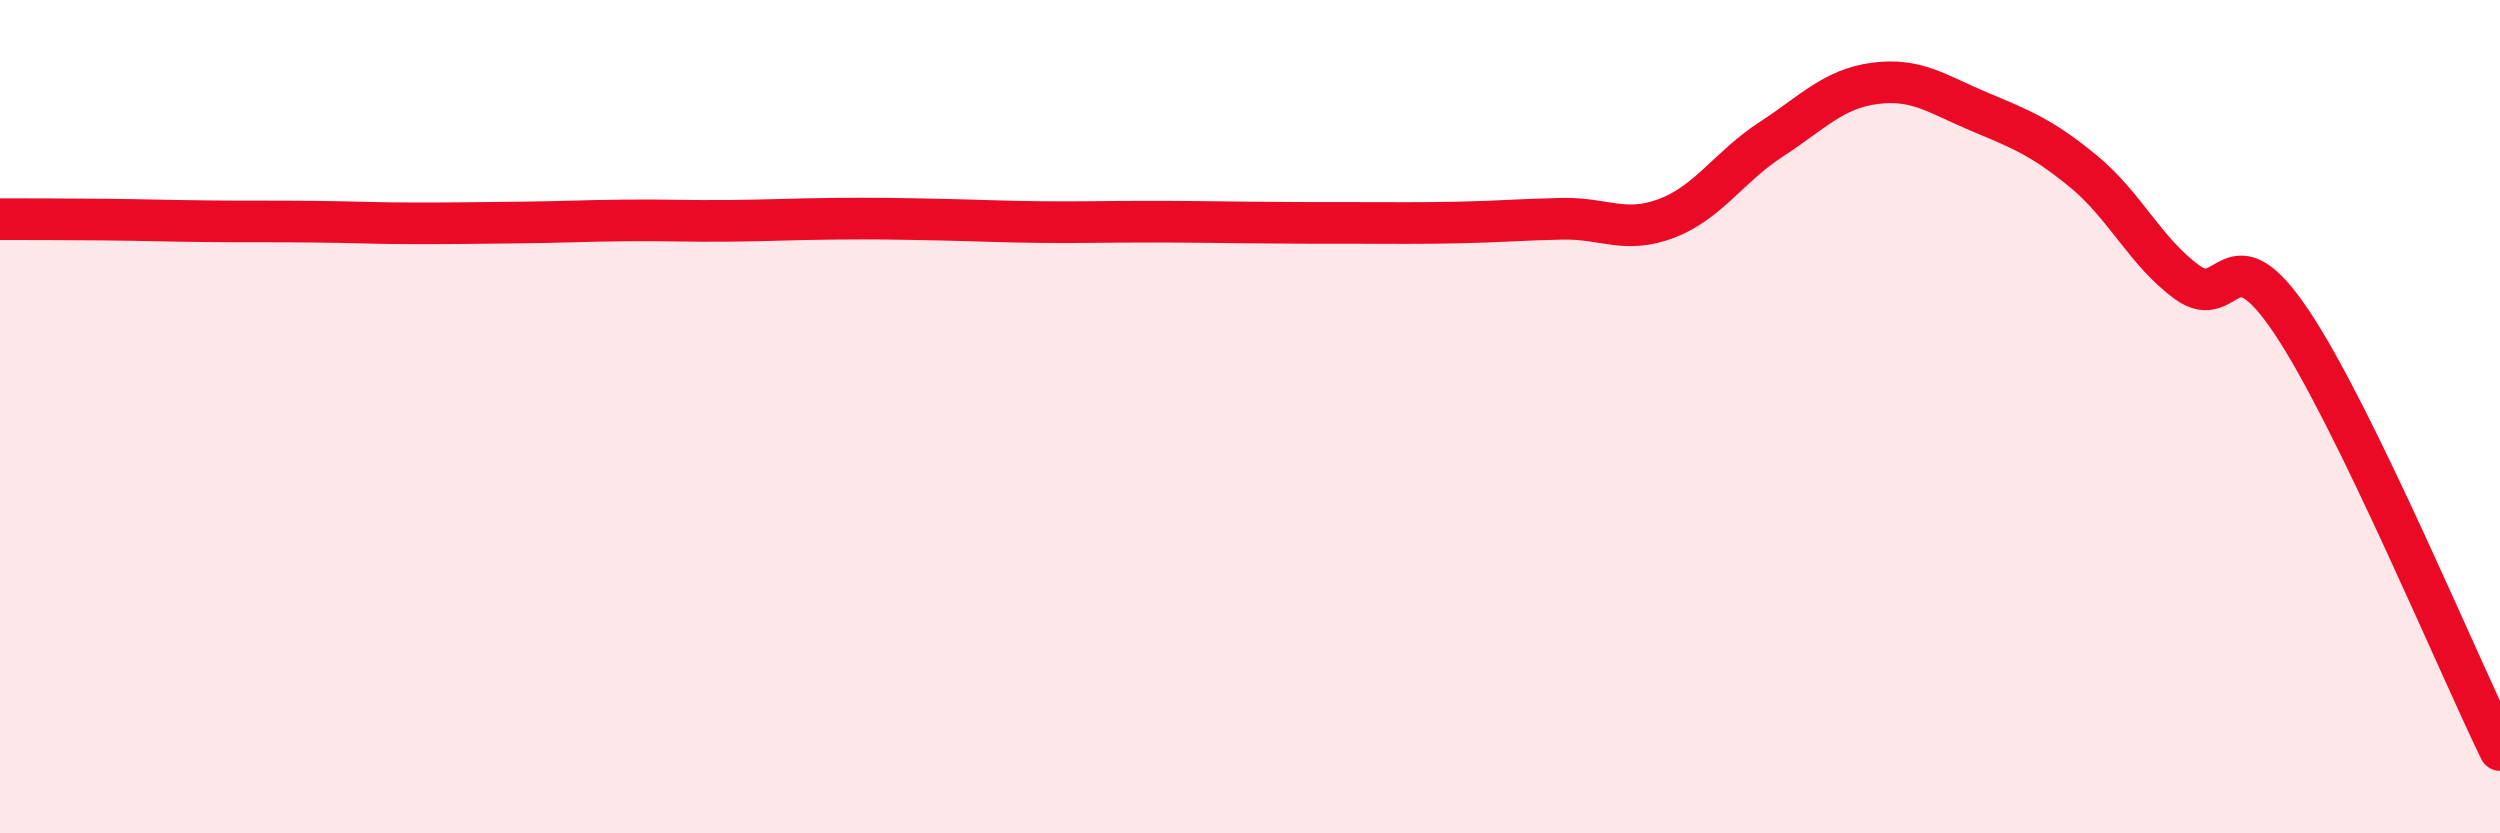
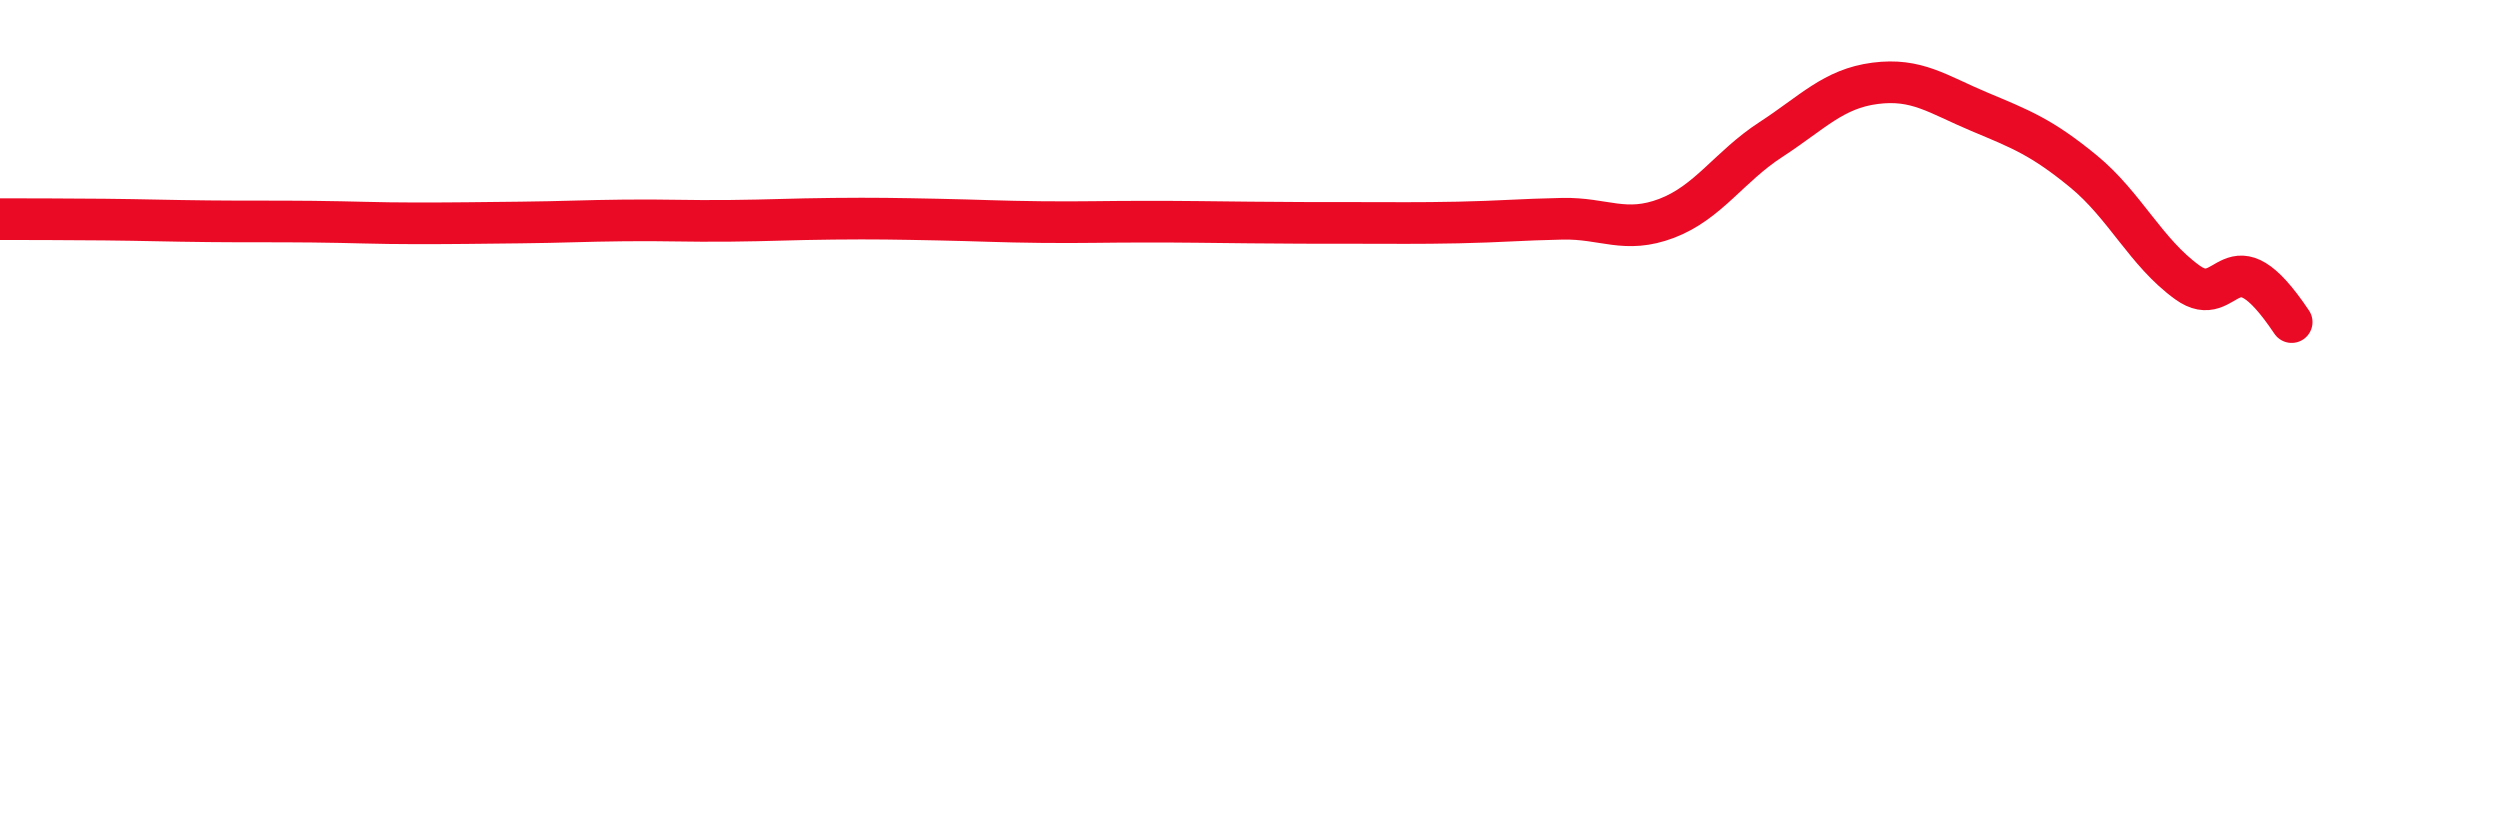
<svg xmlns="http://www.w3.org/2000/svg" width="60" height="20" viewBox="0 0 60 20">
-   <path d="M 0,5.26 C 0.5,5.26 1.5,5.26 2.5,5.27 C 3.5,5.28 4,5.3 5,5.31 C 6,5.32 6.5,5.31 7.5,5.32 C 8.5,5.33 9,5.36 10,5.36 C 11,5.36 11.5,5.35 12.5,5.34 C 13.5,5.33 14,5.3 15,5.29 C 16,5.28 16.5,5.31 17.5,5.3 C 18.5,5.29 19,5.26 20,5.25 C 21,5.24 21.5,5.25 22.5,5.27 C 23.5,5.29 24,5.32 25,5.33 C 26,5.34 26.5,5.32 27.5,5.32 C 28.5,5.32 29,5.33 30,5.34 C 31,5.35 31.5,5.35 32.5,5.35 C 33.5,5.35 34,5.36 35,5.34 C 36,5.32 36.5,5.27 37.5,5.25 C 38.5,5.23 39,5.62 40,5.24 C 41,4.86 41.5,4 42.5,3.35 C 43.5,2.7 44,2.13 45,2 C 46,1.87 46.5,2.26 47.5,2.68 C 48.5,3.1 49,3.29 50,4.11 C 51,4.93 51.5,6.06 52.5,6.78 C 53.5,7.5 53.5,5.49 55,7.73 C 56.5,9.97 59,15.95 60,18L60 20L0 20Z" fill="#EB0A25" opacity="0.1" stroke-linecap="round" stroke-linejoin="round" />
-   <path d="M 0,5.26 C 0.5,5.26 1.5,5.26 2.5,5.27 C 3.5,5.28 4,5.3 5,5.31 C 6,5.32 6.5,5.31 7.5,5.32 C 8.5,5.33 9,5.36 10,5.36 C 11,5.36 11.5,5.35 12.5,5.34 C 13.5,5.33 14,5.3 15,5.29 C 16,5.28 16.5,5.31 17.5,5.3 C 18.5,5.29 19,5.26 20,5.25 C 21,5.24 21.5,5.25 22.5,5.27 C 23.5,5.29 24,5.32 25,5.33 C 26,5.34 26.5,5.32 27.5,5.32 C 28.5,5.32 29,5.33 30,5.34 C 31,5.35 31.5,5.35 32.5,5.35 C 33.5,5.35 34,5.36 35,5.34 C 36,5.32 36.5,5.27 37.5,5.25 C 38.5,5.23 39,5.62 40,5.24 C 41,4.86 41.5,4 42.5,3.35 C 43.5,2.7 44,2.13 45,2 C 46,1.87 46.5,2.26 47.5,2.68 C 48.5,3.1 49,3.29 50,4.11 C 51,4.93 51.5,6.06 52.5,6.78 C 53.5,7.5 53.5,5.49 55,7.73 C 56.5,9.97 59,15.95 60,18" stroke="#EB0A25" stroke-width="1" fill="none" stroke-linecap="round" stroke-linejoin="round" />
+   <path d="M 0,5.26 C 0.5,5.26 1.5,5.26 2.5,5.27 C 3.5,5.28 4,5.3 5,5.31 C 6,5.32 6.5,5.31 7.5,5.32 C 8.5,5.33 9,5.36 10,5.36 C 11,5.36 11.5,5.35 12.5,5.34 C 13.5,5.33 14,5.3 15,5.29 C 16,5.28 16.5,5.31 17.5,5.3 C 18.5,5.29 19,5.26 20,5.25 C 21,5.24 21.5,5.25 22.5,5.27 C 23.5,5.29 24,5.32 25,5.33 C 26,5.34 26.5,5.32 27.5,5.32 C 28.5,5.32 29,5.33 30,5.34 C 31,5.35 31.5,5.35 32.5,5.35 C 33.5,5.35 34,5.36 35,5.34 C 36,5.32 36.5,5.27 37.5,5.25 C 38.5,5.23 39,5.62 40,5.24 C 41,4.86 41.5,4 42.5,3.35 C 43.5,2.7 44,2.13 45,2 C 46,1.87 46.5,2.26 47.5,2.68 C 48.5,3.1 49,3.29 50,4.11 C 51,4.93 51.5,6.06 52.5,6.78 C 53.5,7.5 53.5,5.49 55,7.73 " stroke="#EB0A25" stroke-width="1" fill="none" stroke-linecap="round" stroke-linejoin="round" />
</svg>